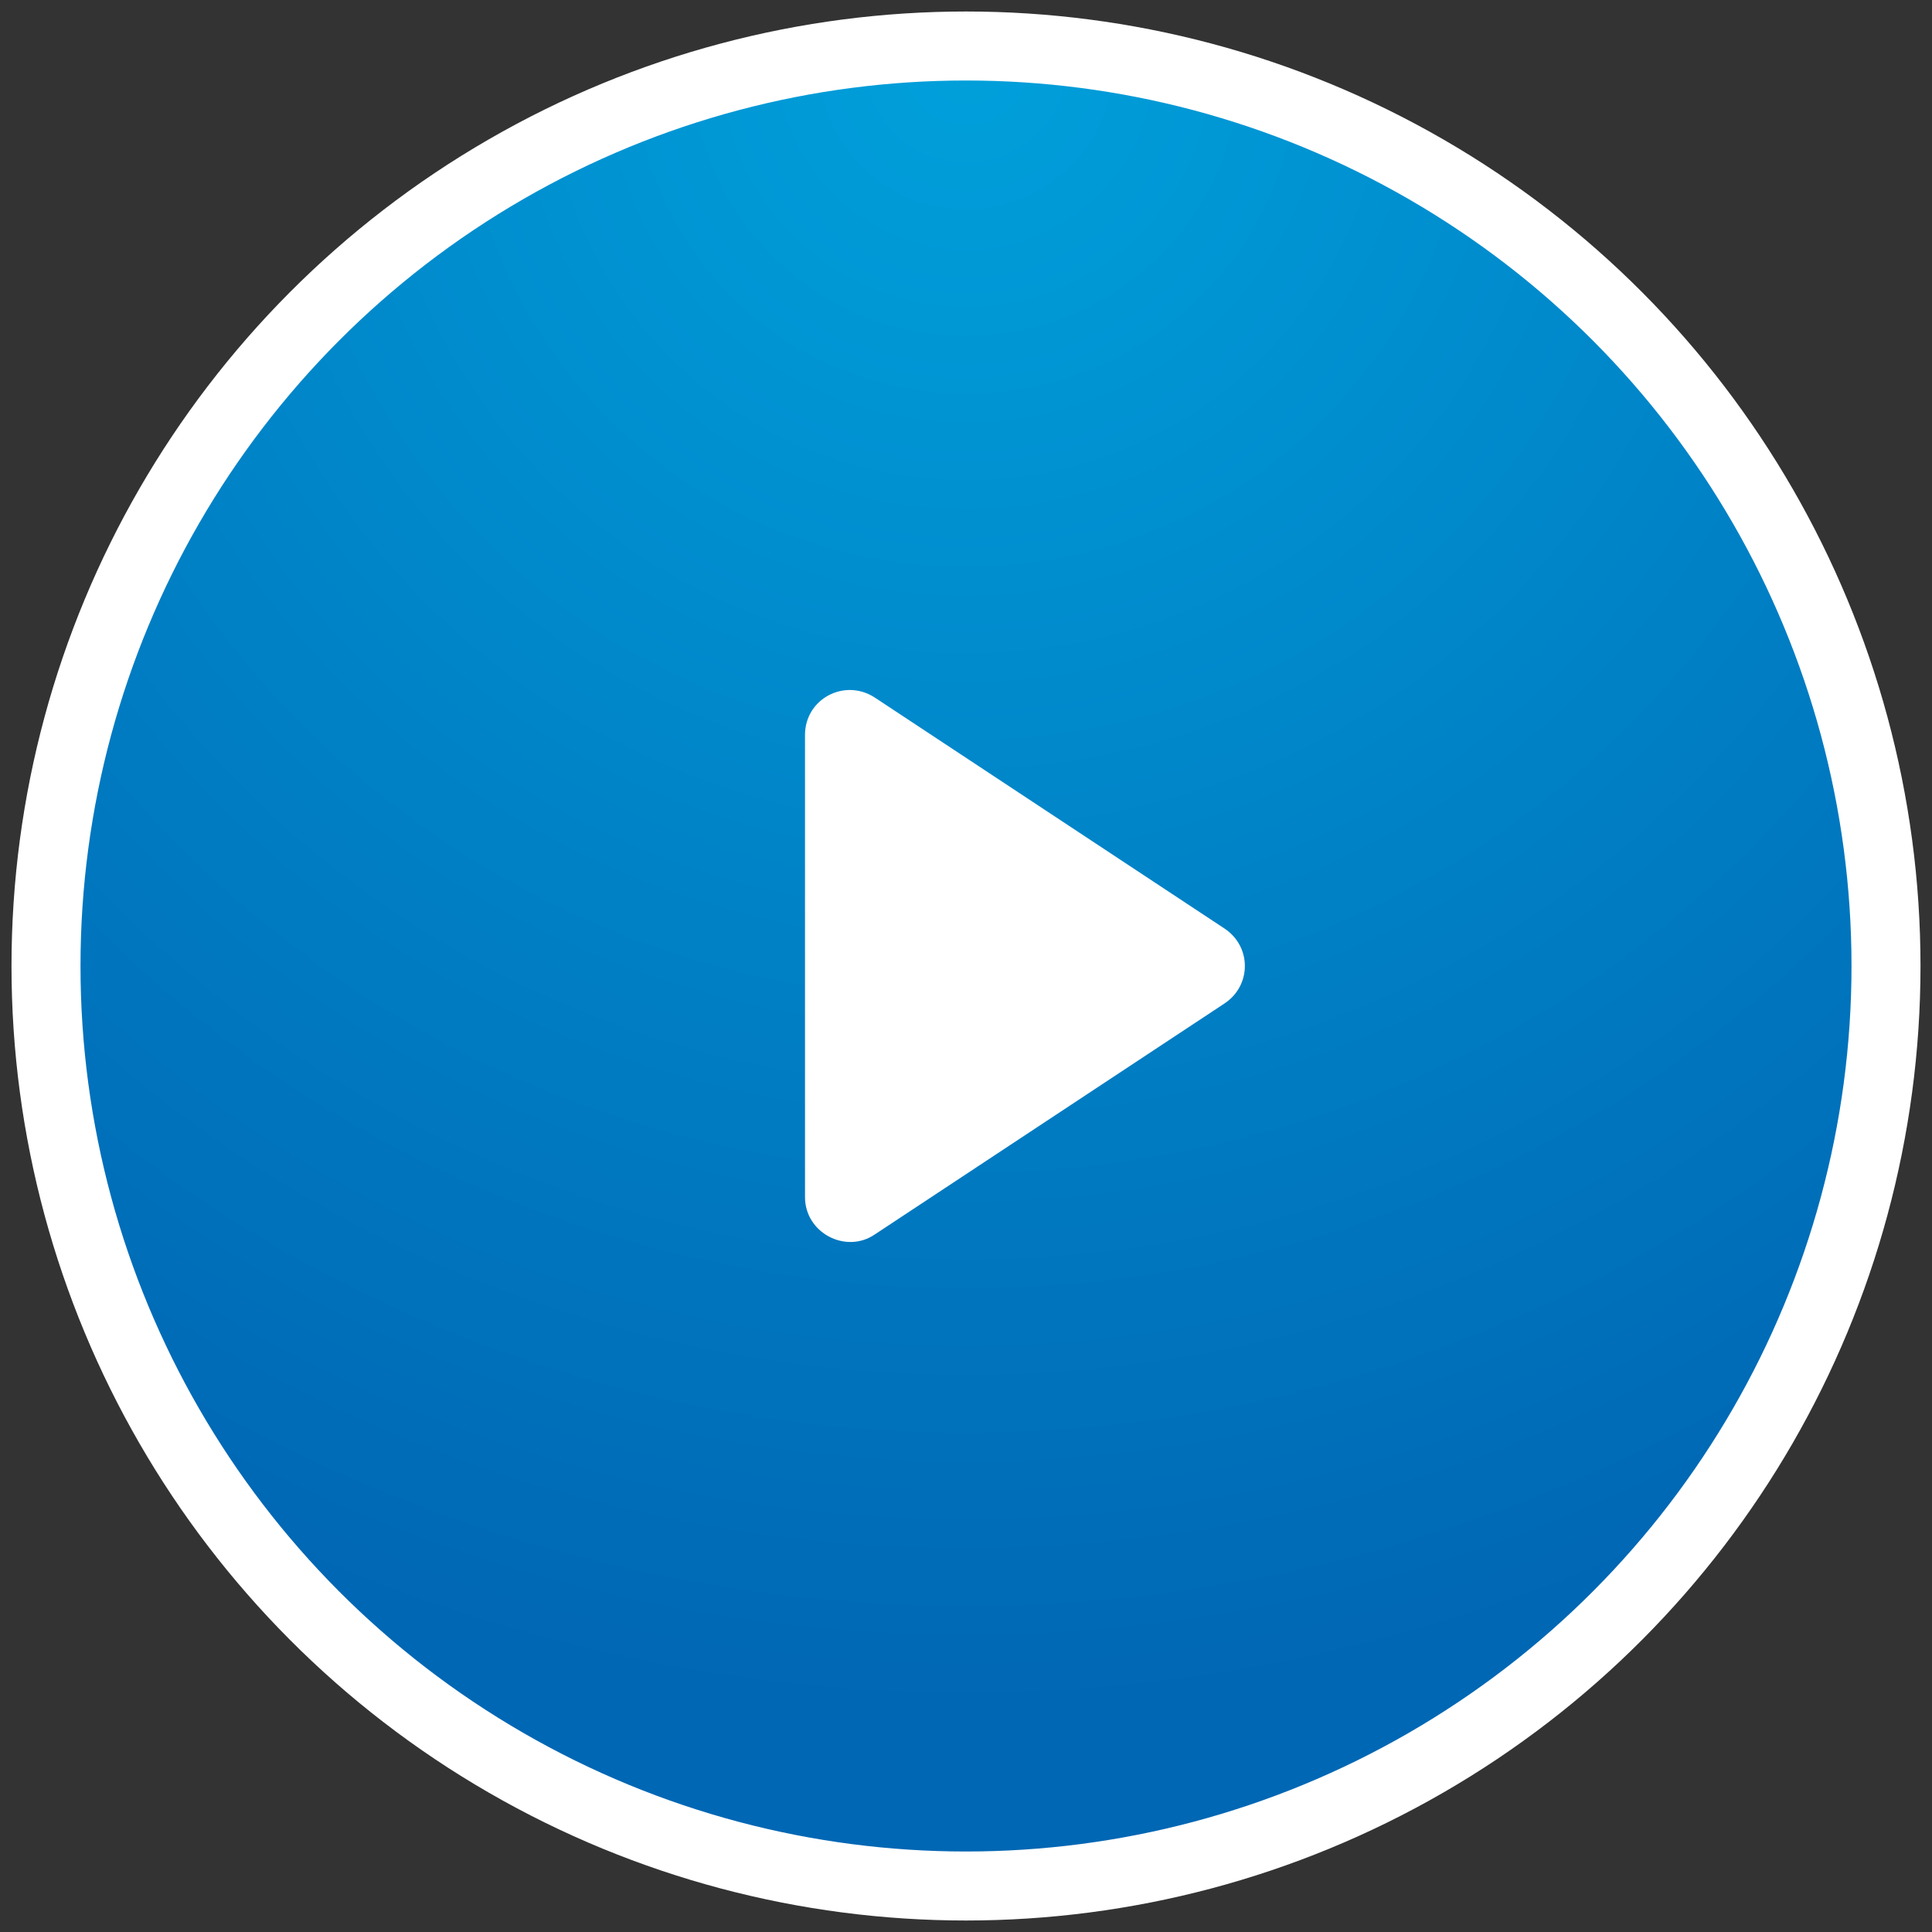
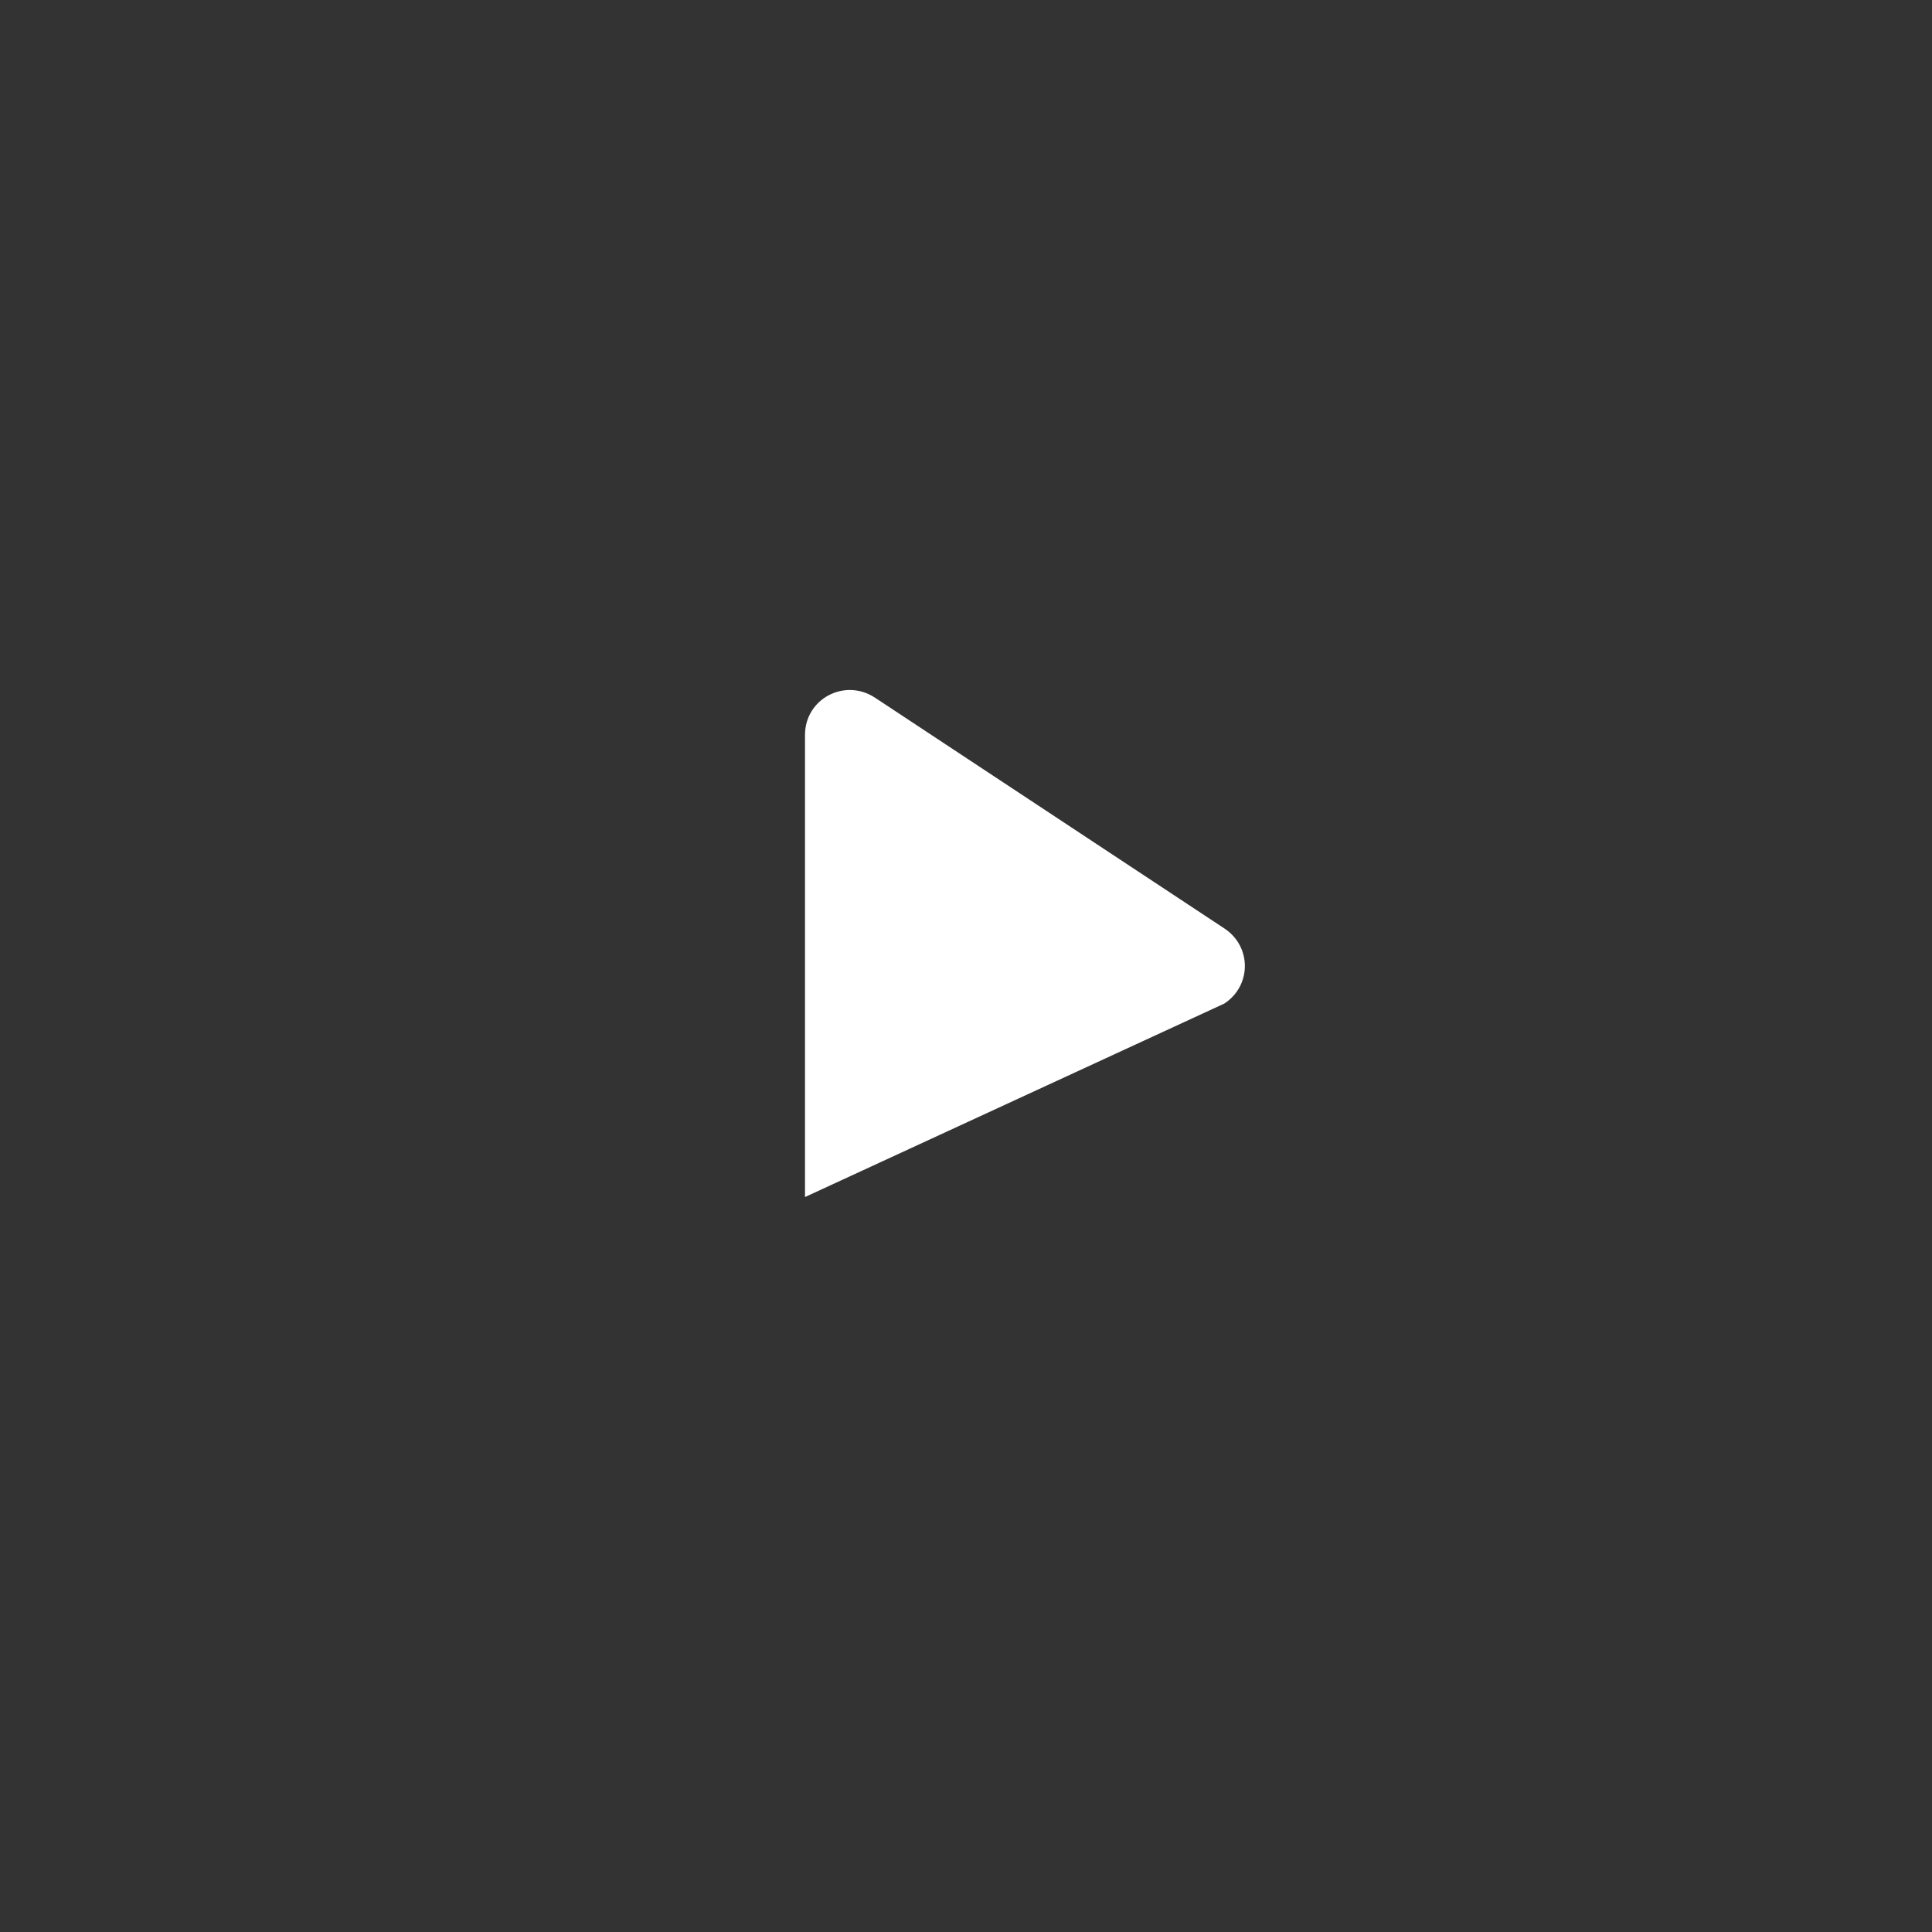
<svg xmlns="http://www.w3.org/2000/svg" width="84px" height="84px" viewBox="0 0 84 84" version="1.1">
  <rect x="0" y="0" width="84" height="84" fill="#333333" stroke="none" />
  <title>Group Copy 9</title>
  <defs>
    <radialGradient cx="50%" cy="0%" fx="50%" fy="0%" r="90.952%" id="radialGradient-1">
      <stop stop-color="#00A0DB" offset="0%" />
      <stop stop-color="#0067B4" offset="100%" />
    </radialGradient>
  </defs>
  <g id="Page-1" stroke="none" stroke-width="1" fill="none" fill-rule="evenodd">
    <g id="landing-1-home-copy-15" transform="translate(-214, -1470)">
      <g id="Group-Copy-9" transform="translate(216, 1472)">
-         <circle id="Oval" stroke="#FFFFFF" stroke-width="3" fill="url(#radialGradient-1)" cx="40" cy="40" r="40" />
-         <path d="M51.236,38.369 L36.028,28.324 C34.712,27.476 33,28.389 33,29.955 L33,50.045 C33,51.611 34.778,52.524 36.028,51.676 L51.236,41.631 C52.421,40.848 52.421,39.152 51.236,38.369" id="Fill-1-Copy-8" fill="#FFFFFF" />
+         <path d="M51.236,38.369 L36.028,28.324 C34.712,27.476 33,28.389 33,29.955 L33,50.045 L51.236,41.631 C52.421,40.848 52.421,39.152 51.236,38.369" id="Fill-1-Copy-8" fill="#FFFFFF" />
      </g>
    </g>
  </g>
</svg>